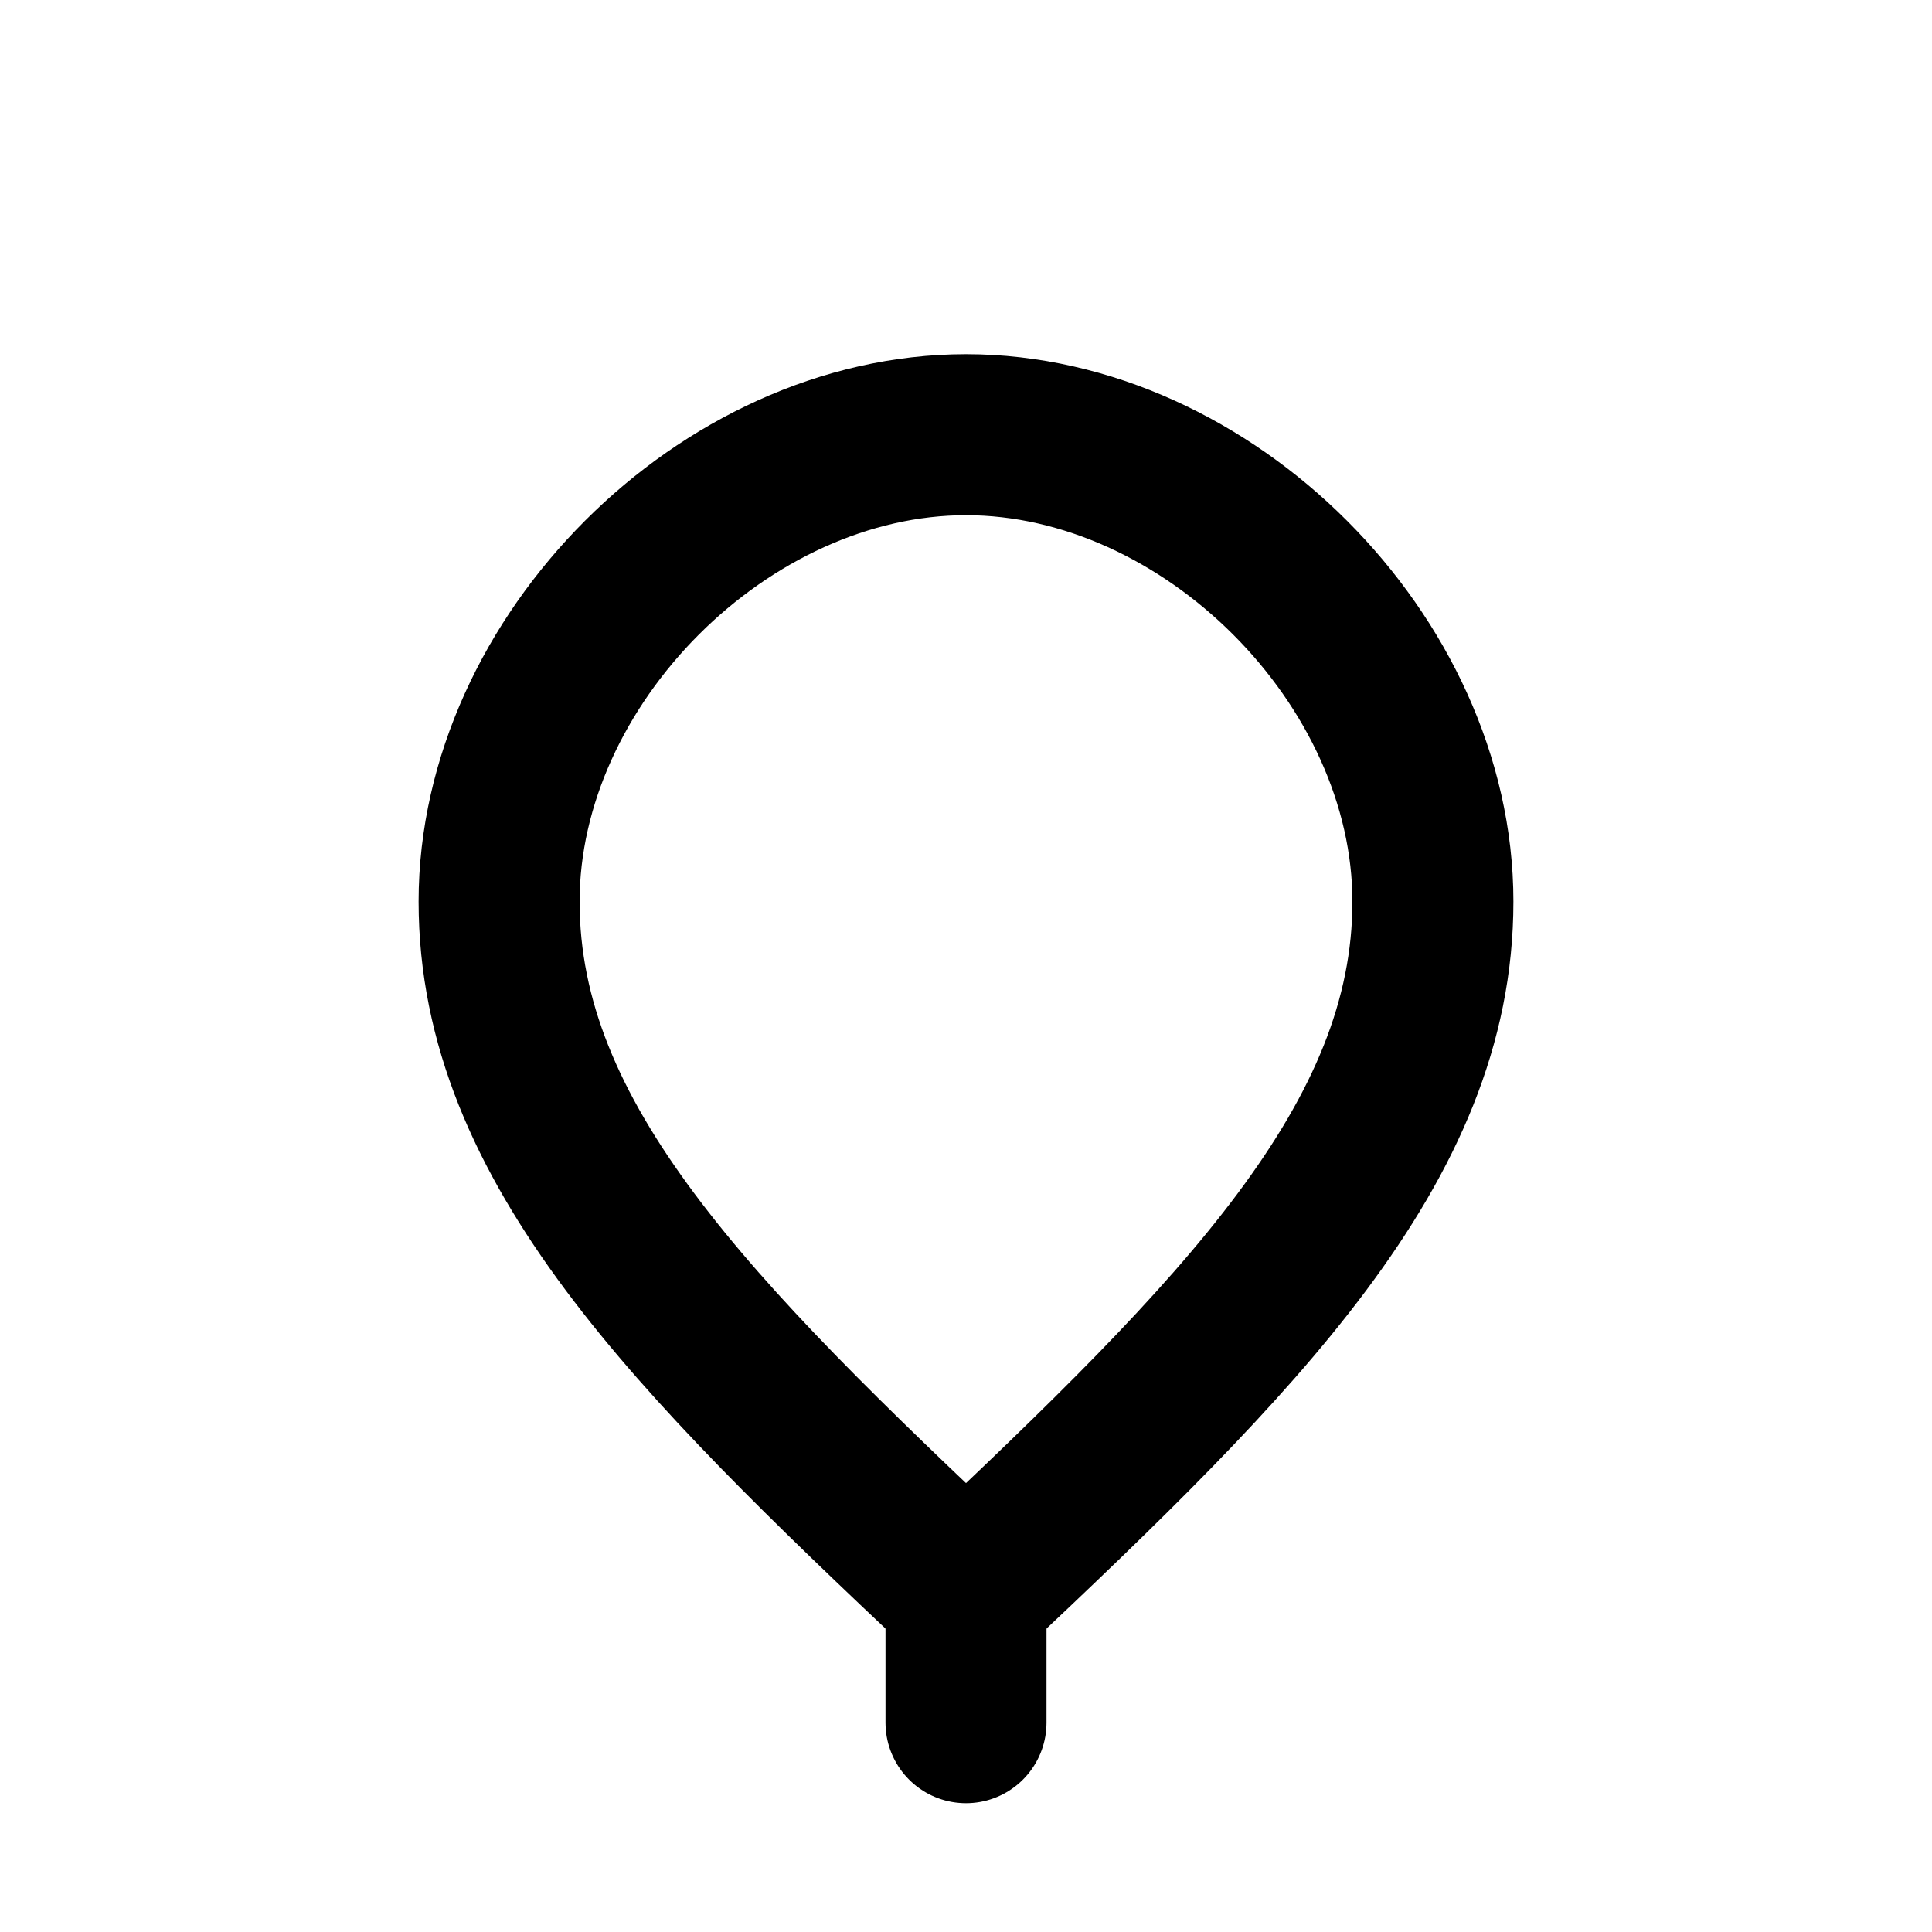
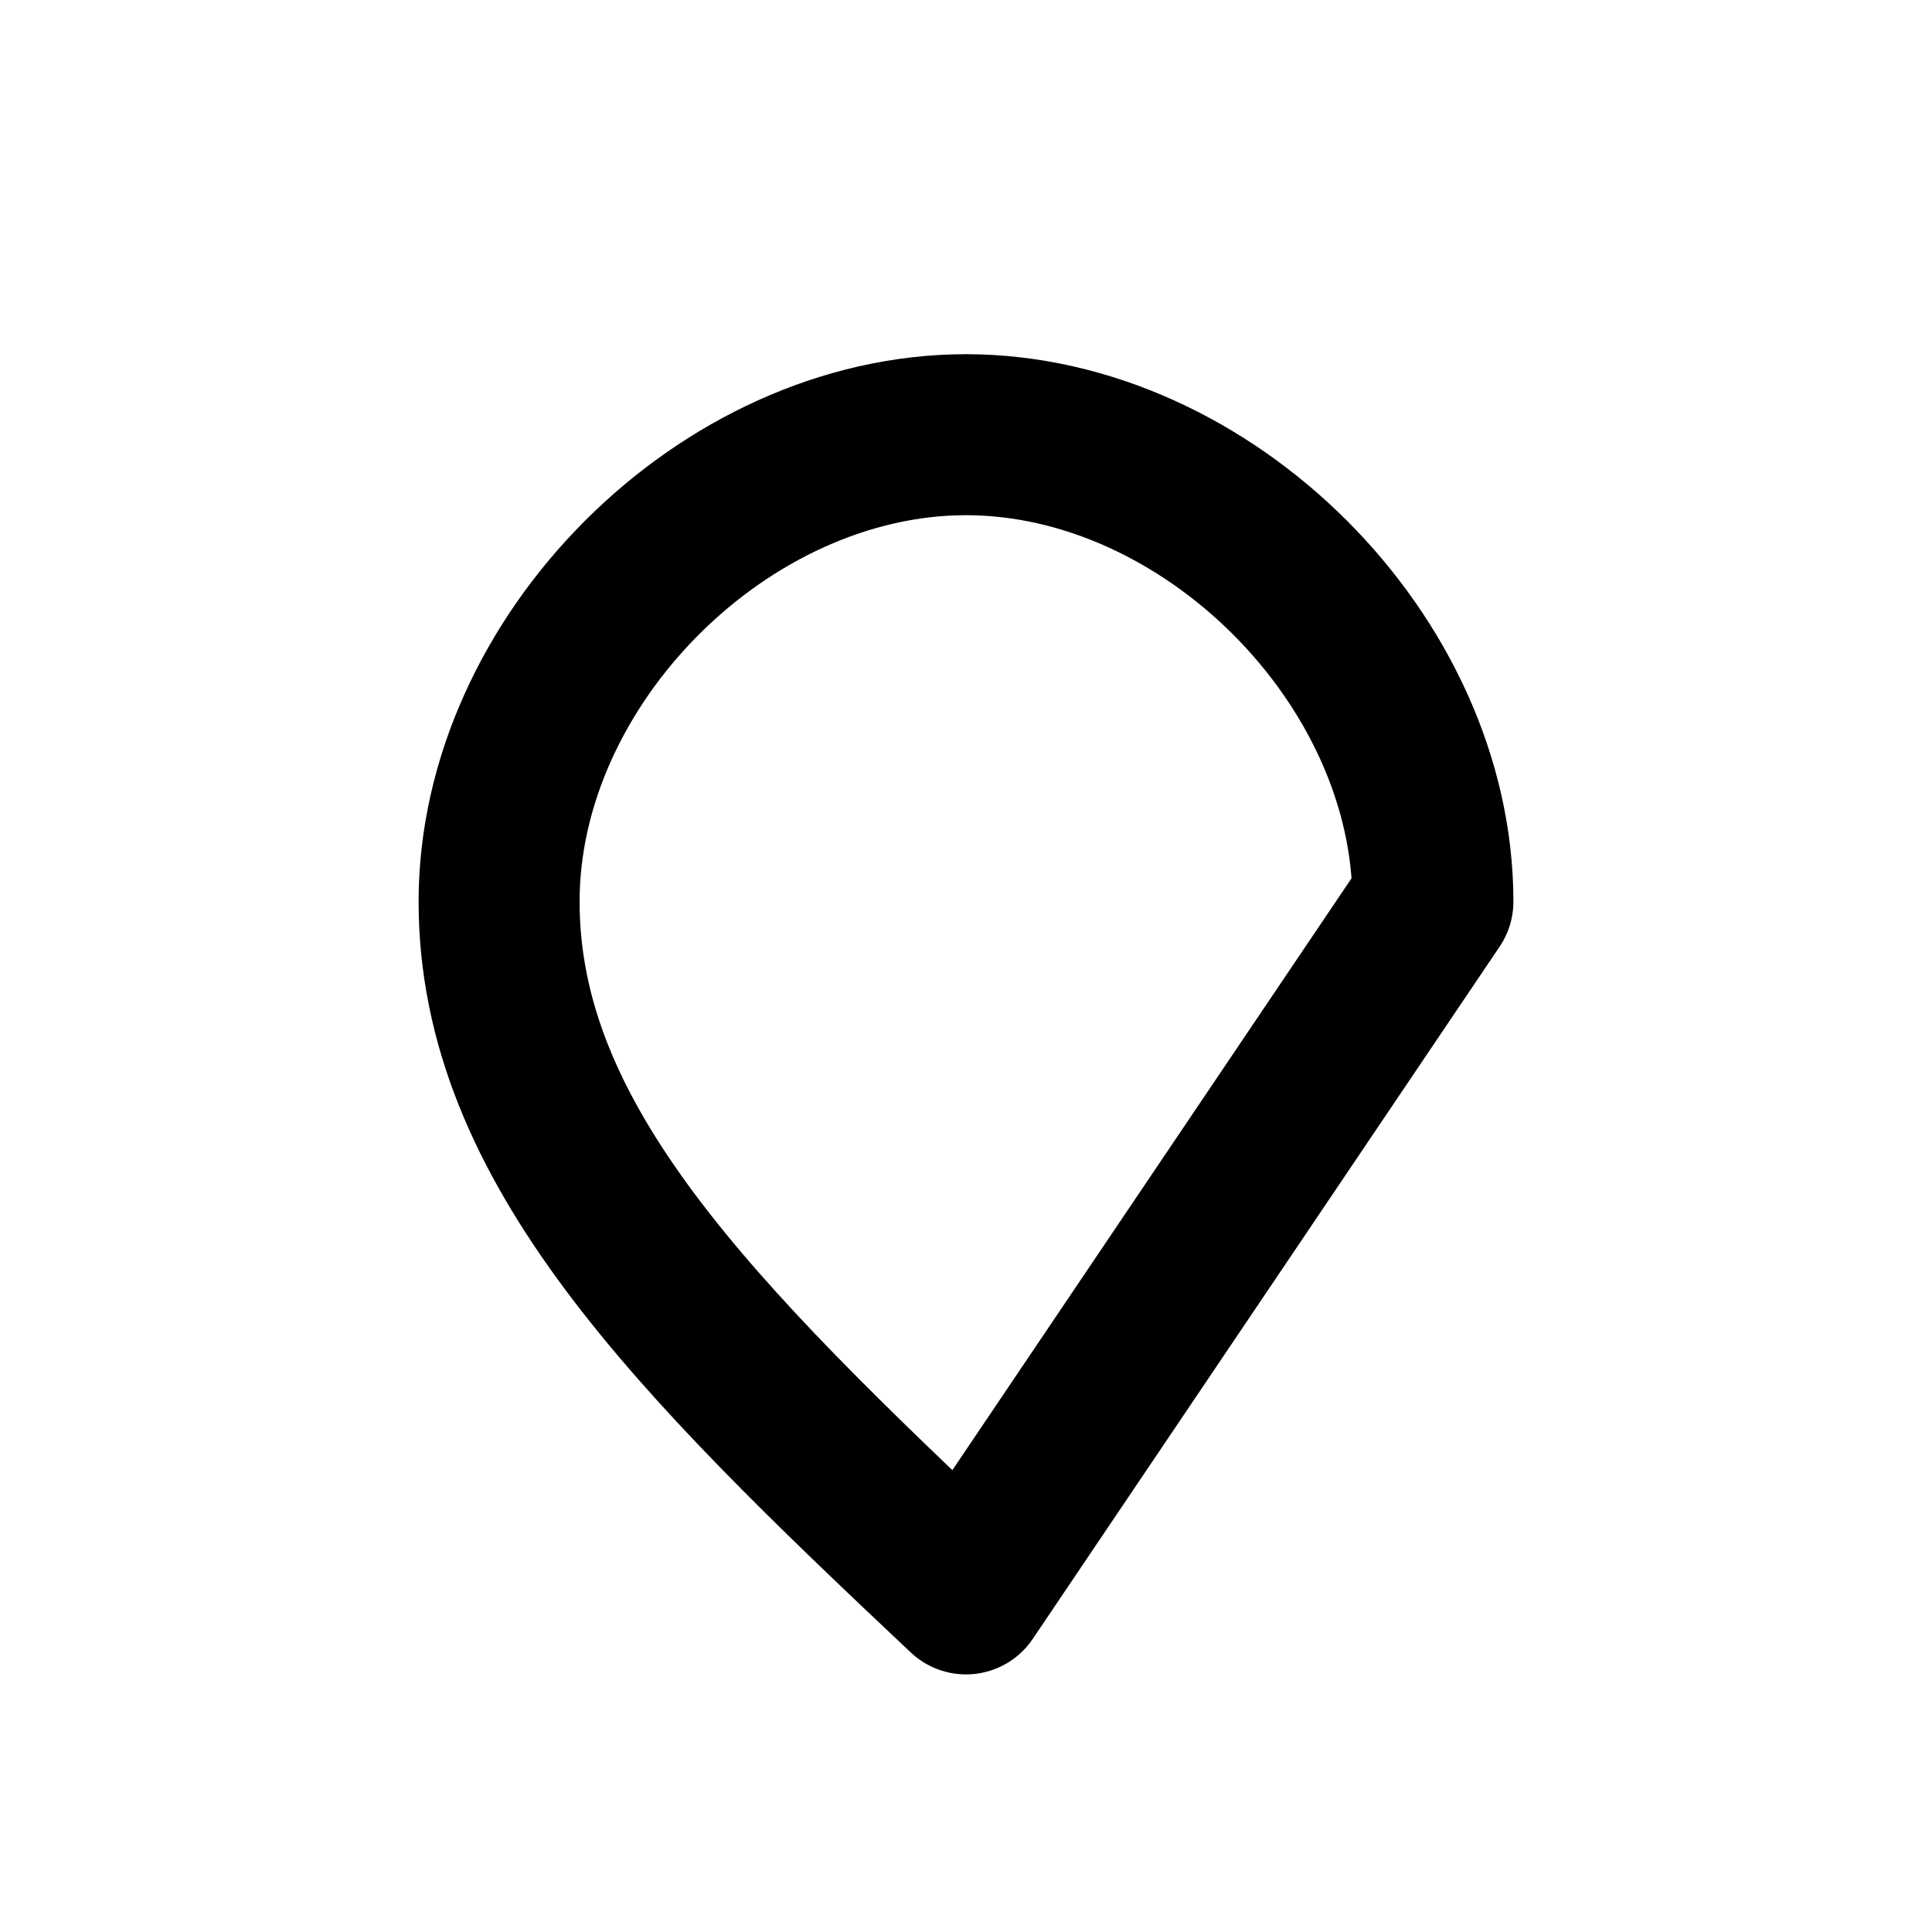
<svg xmlns="http://www.w3.org/2000/svg" aria-hidden="true" height="24" width="24" viewBox="0 0 24 24">
-   <path stroke-linejoin="round" stroke-width="2" stroke="currentColor" fill="none" d="M12 19.8        C8.6 16.6 6.2 14.2 6.2 11.2        C6.2 8.2 9 5.4 12 5.4        C15 5.4 17.8 8.2 17.8 11.2        C17.8 14.2 15.4 16.6 12 19.8Z" />
-   <path stroke-linecap="round" stroke-width="2" stroke="currentColor" fill="none" d="M12 19.8v1.6" />
+   <path stroke-linejoin="round" stroke-width="2" stroke="currentColor" fill="none" d="M12 19.8        C8.6 16.6 6.2 14.2 6.2 11.2        C6.2 8.2 9 5.4 12 5.4        C15 5.4 17.8 8.2 17.8 11.2        Z" />
</svg>